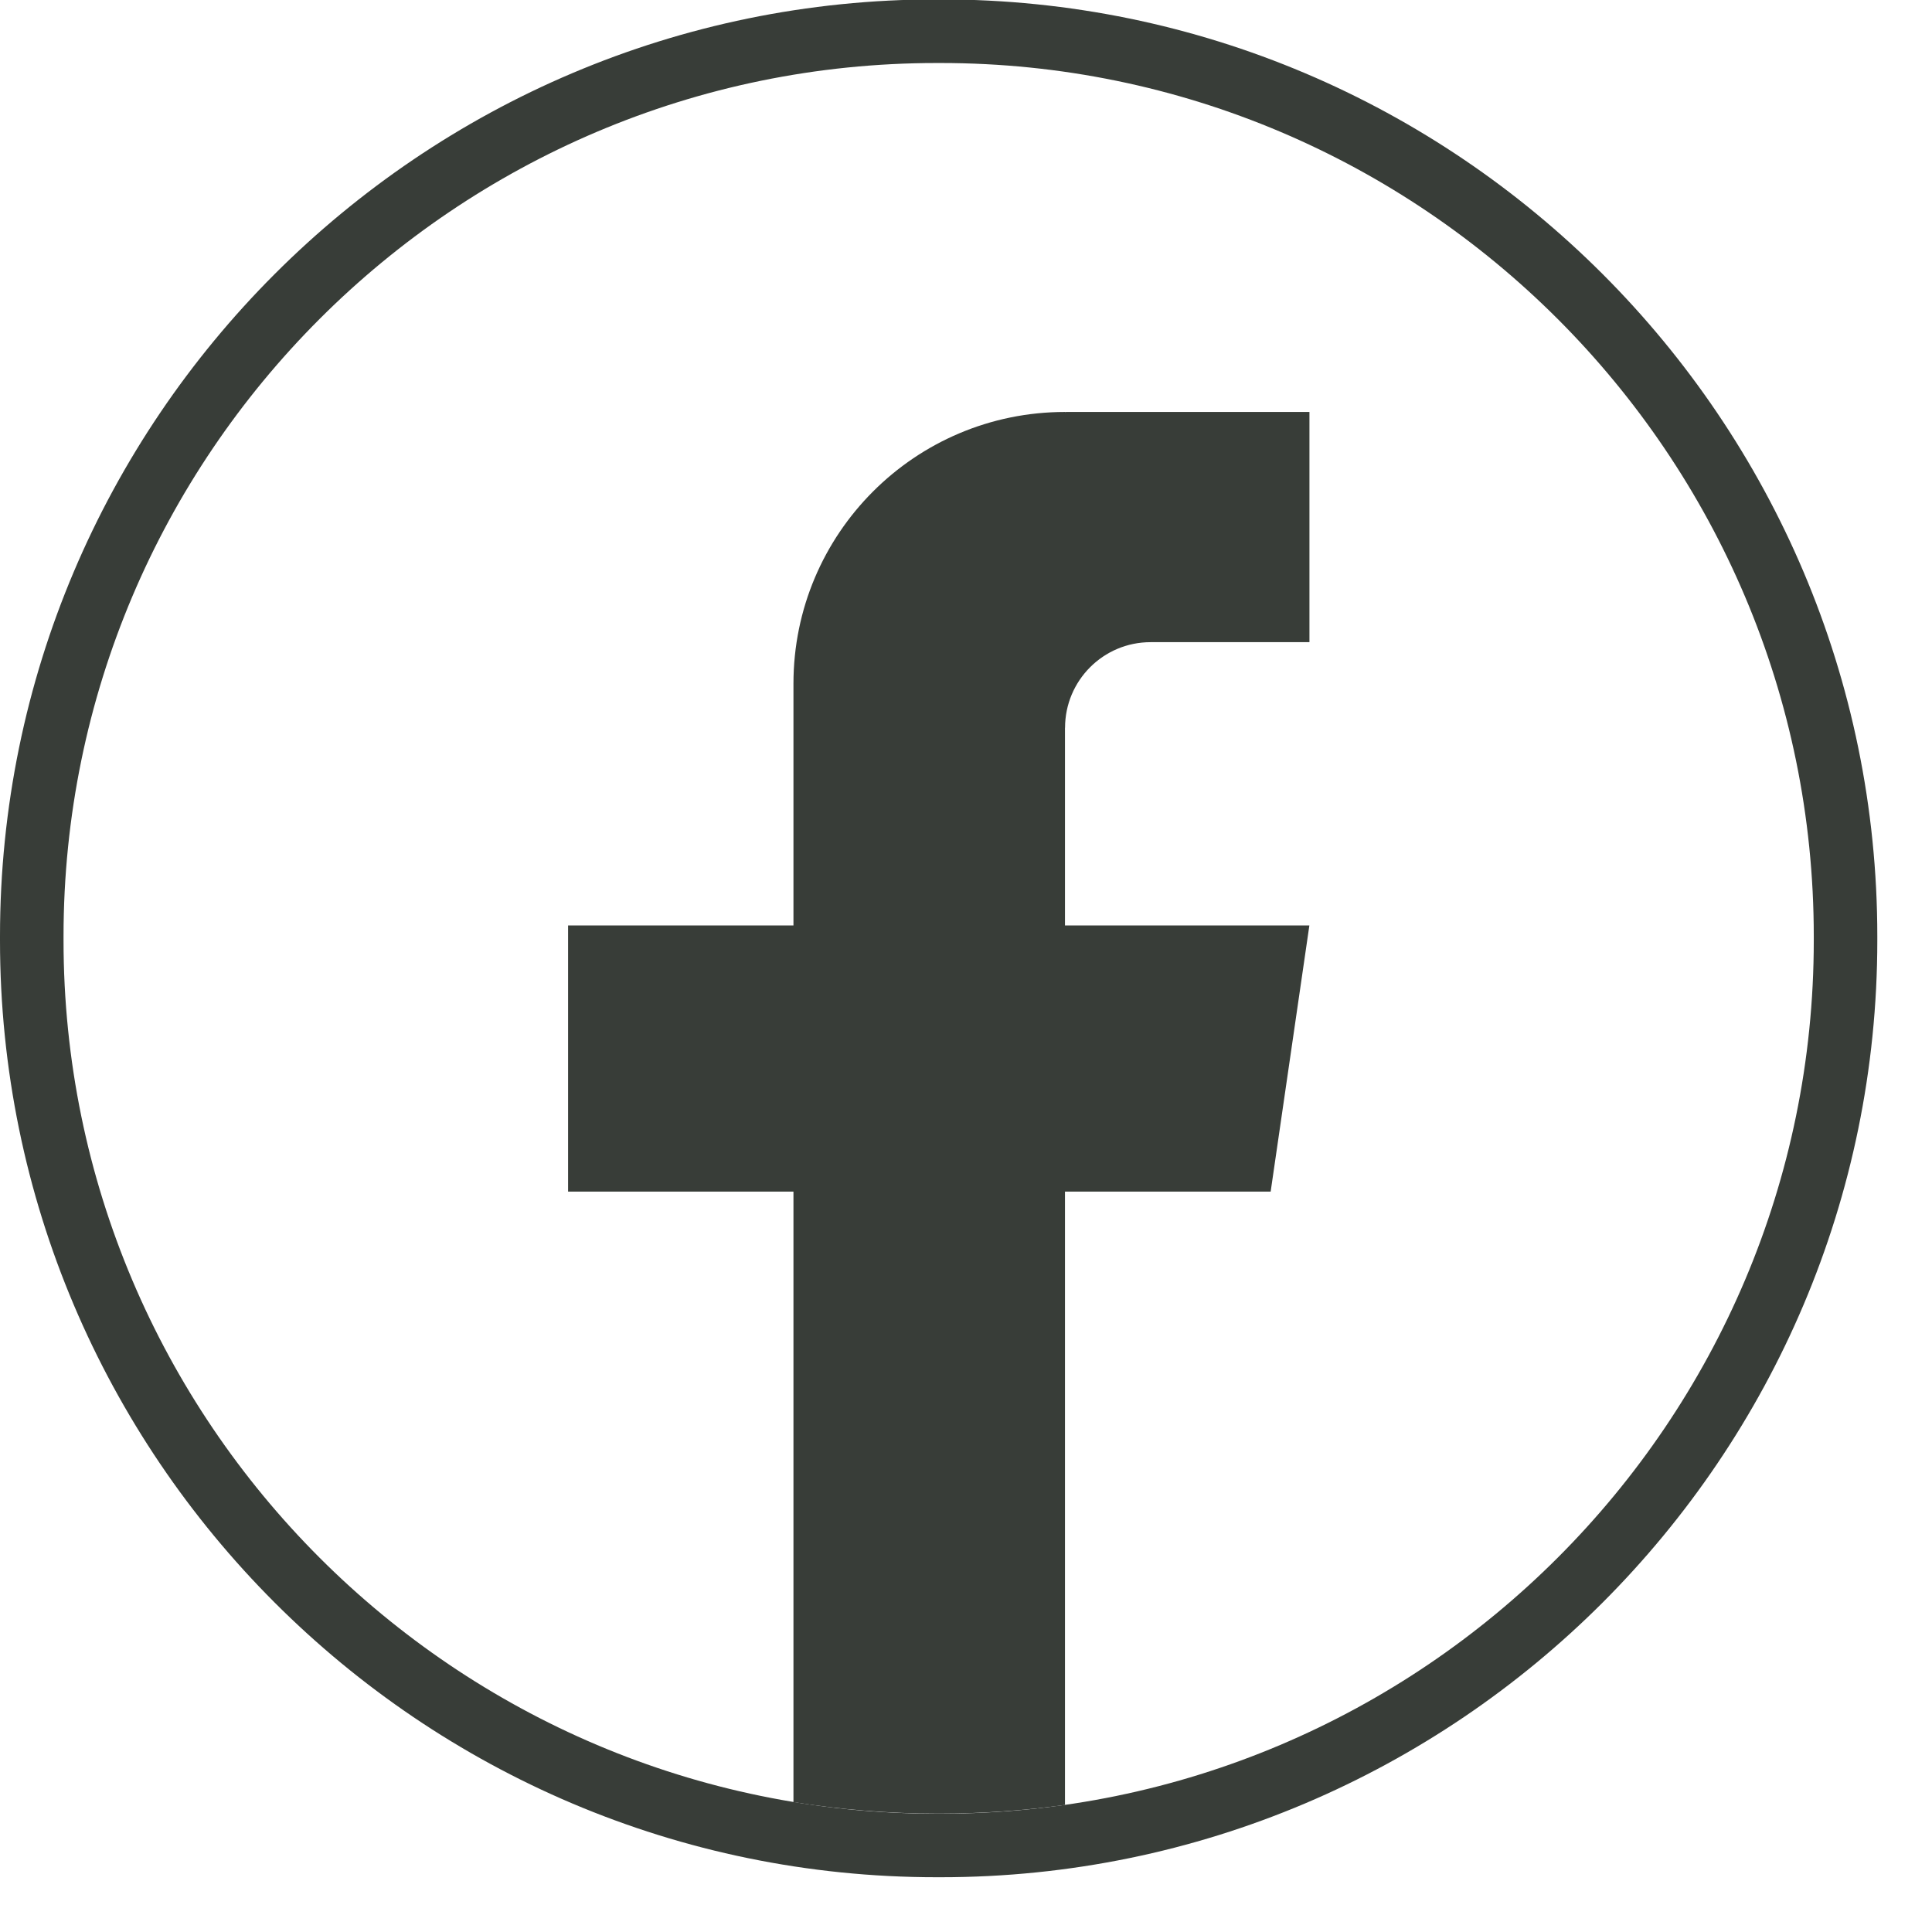
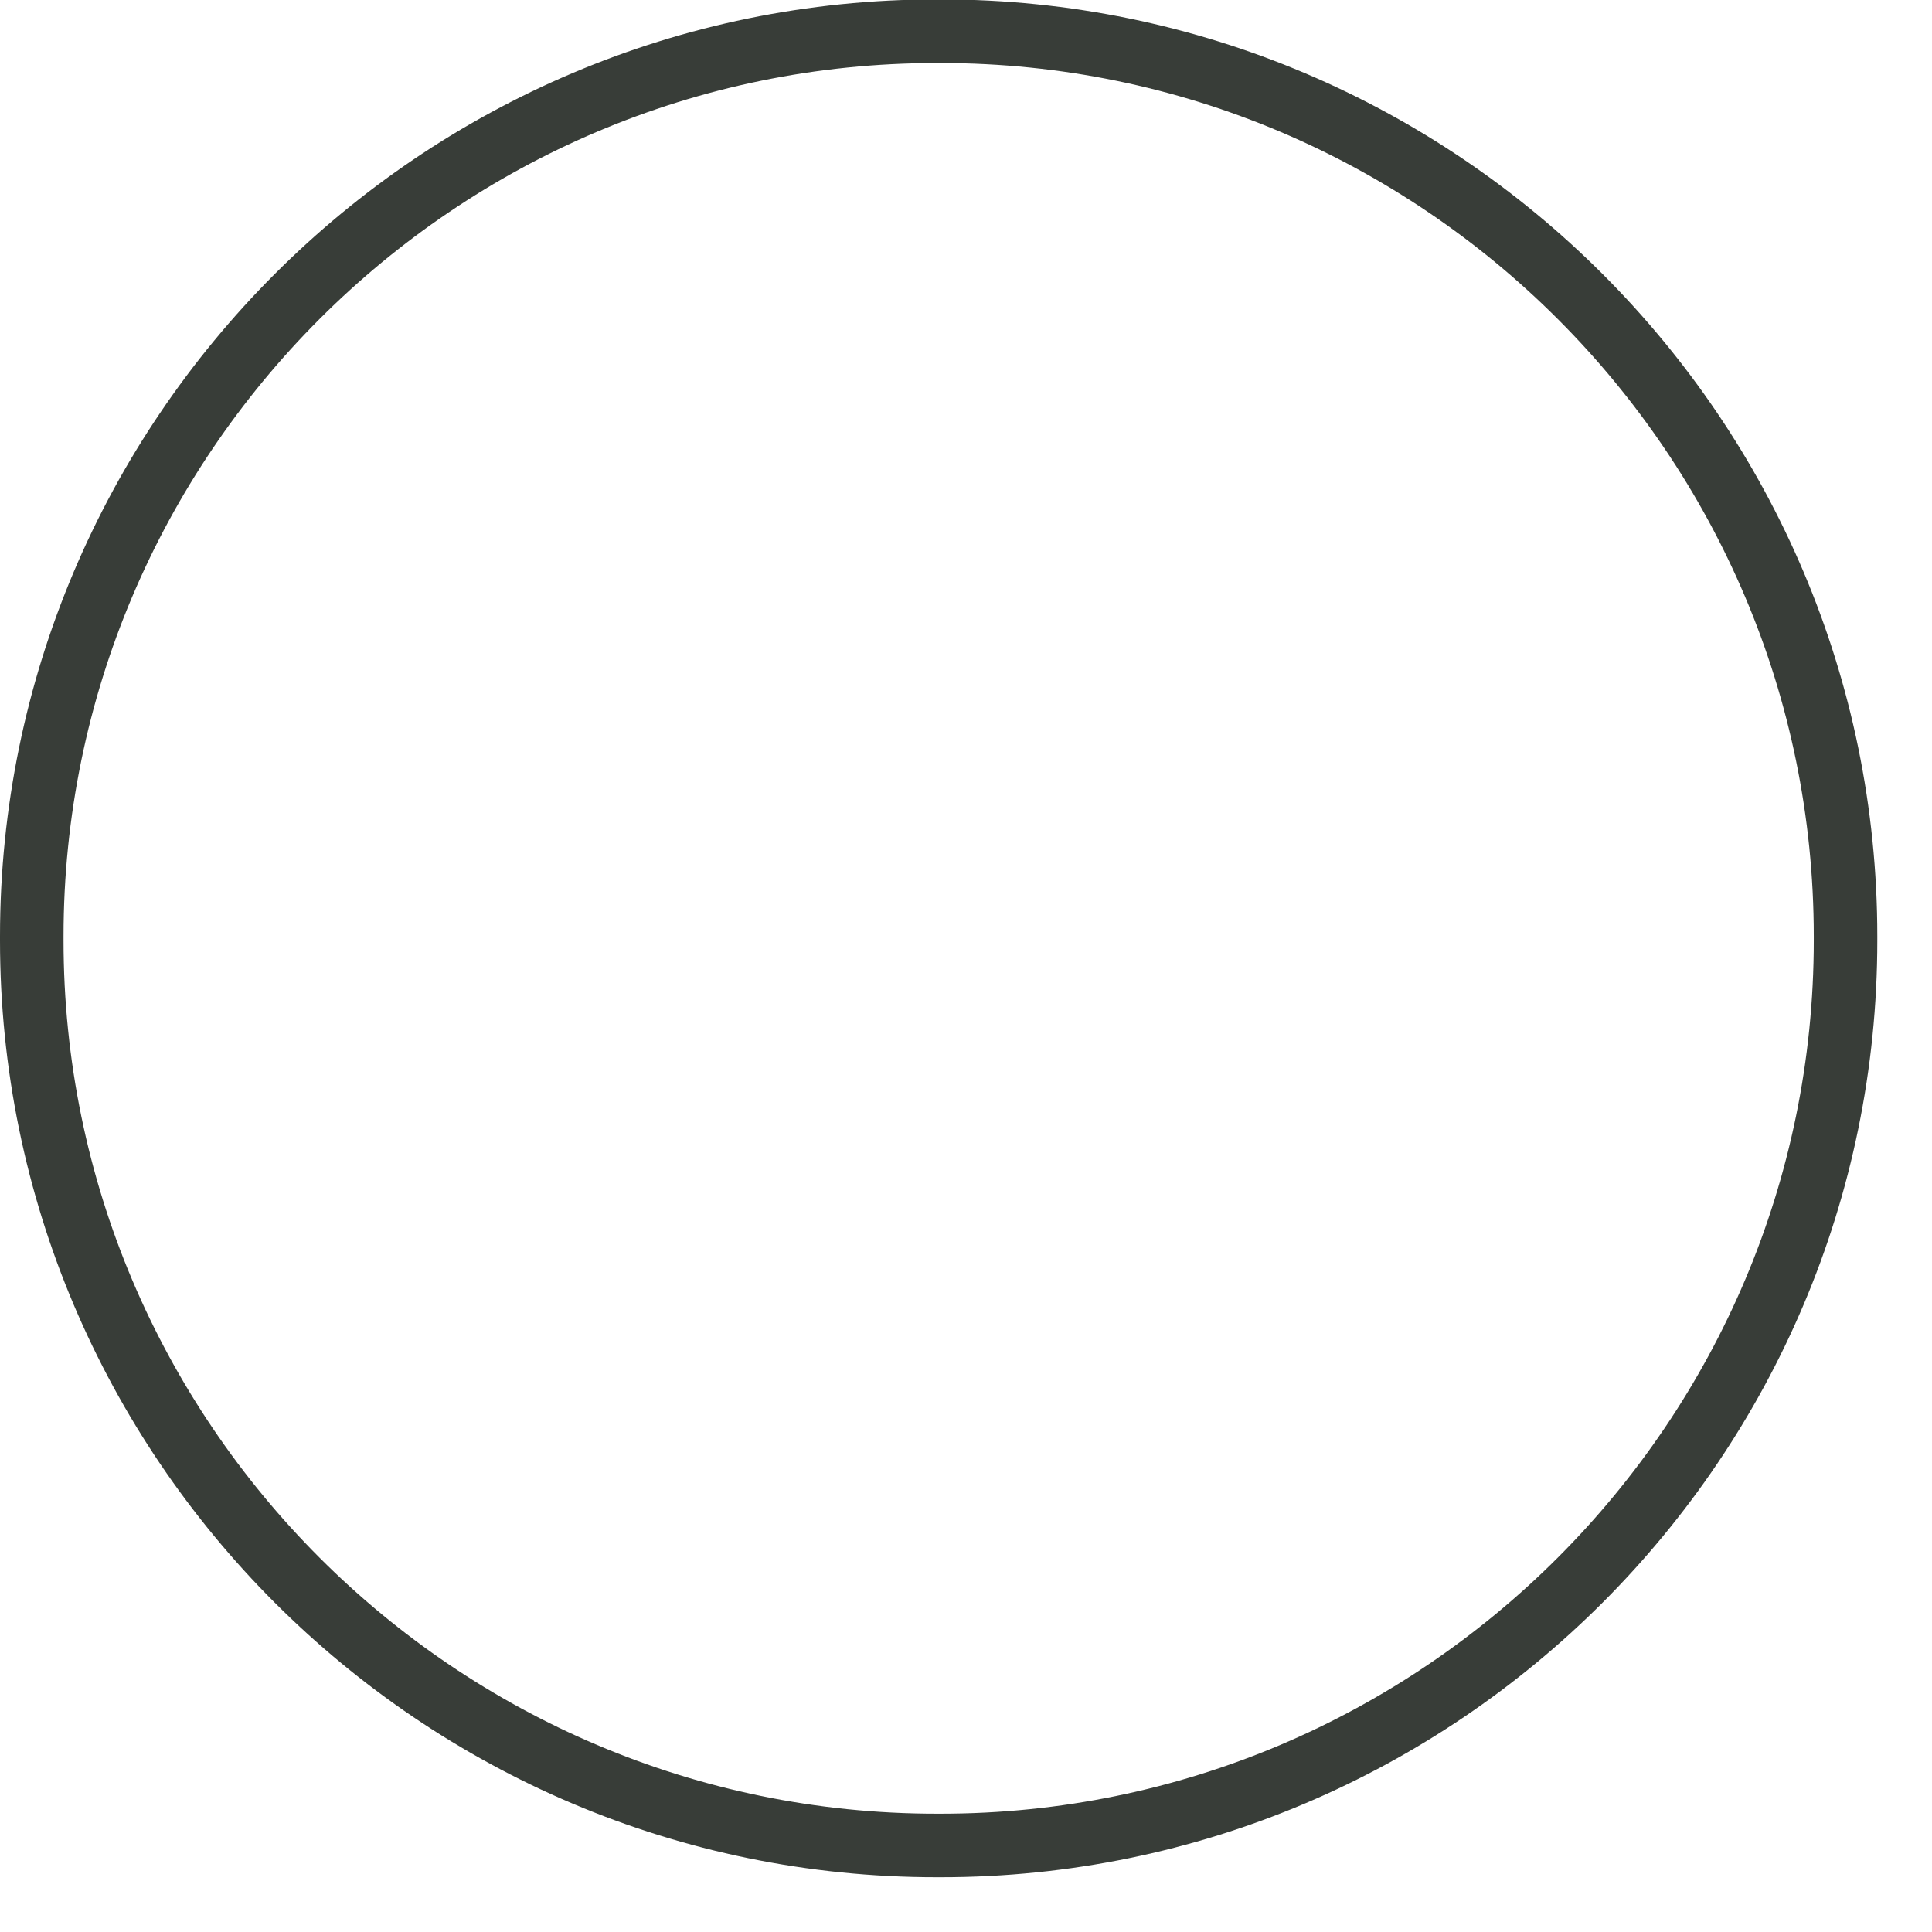
<svg xmlns="http://www.w3.org/2000/svg" width="26" height="26" viewBox="0 0 26 26" fill="none">
  <path d="M12.66 25.263H12.604C5.654 25.263 0 19.607 0 12.656V12.6C0 5.648 5.654 -0.008 12.604 -0.008H12.66C19.61 -0.008 25.264 5.648 25.264 12.6V12.656C25.264 19.607 19.61 25.263 12.66 25.263ZM12.604 0.848C6.125 0.848 0.855 6.119 0.855 12.6V12.656C0.855 19.136 6.125 24.408 12.604 24.408H12.66C19.138 24.408 24.409 19.136 24.409 12.656V12.6C24.409 6.119 19.138 0.848 12.66 0.848H12.604Z" fill="#383D38" />
-   <path d="M14.332 9.794V12.454H17.621L17.1 16.036H14.332V24.29C13.777 24.367 13.209 24.407 12.633 24.407C11.967 24.407 11.314 24.354 10.678 24.252V16.036H7.645V12.454H10.678V9.2C10.678 7.181 12.314 5.544 14.333 5.544V5.546C14.339 5.546 14.344 5.544 14.35 5.544H17.622V8.642H15.484C14.848 8.642 14.333 9.158 14.333 9.794L14.332 9.794Z" fill="#383D38" />
</svg>